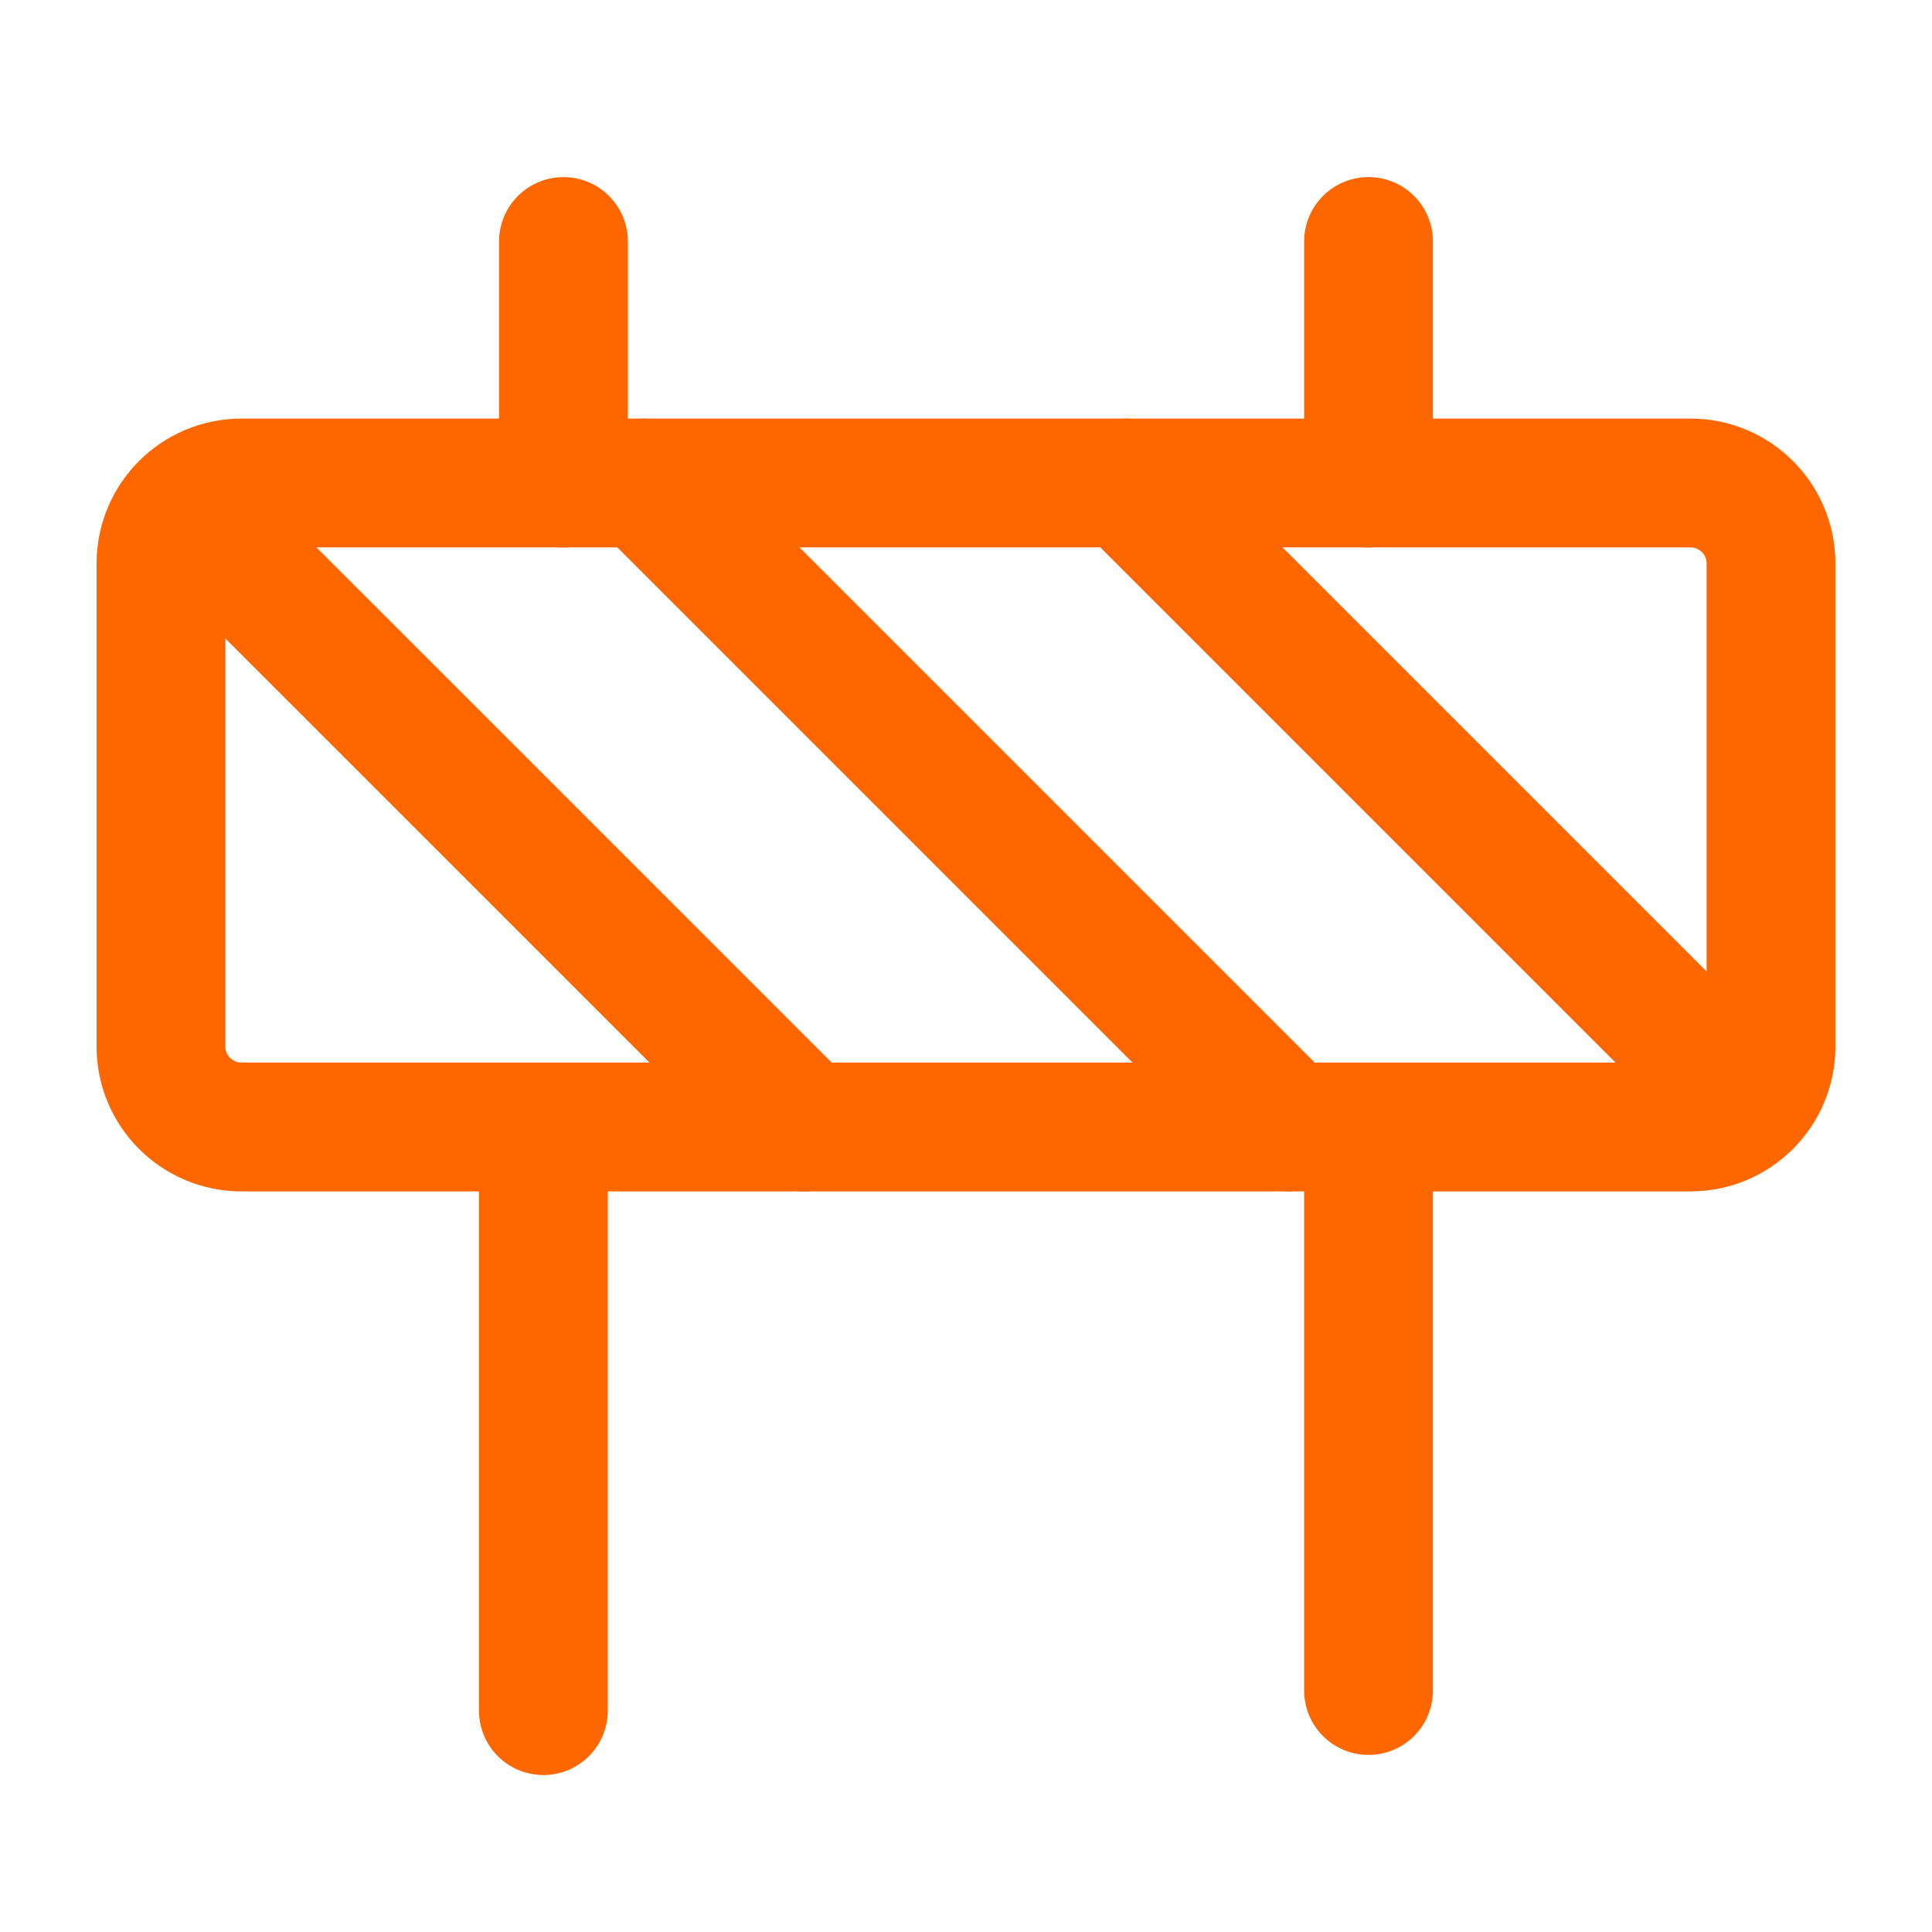
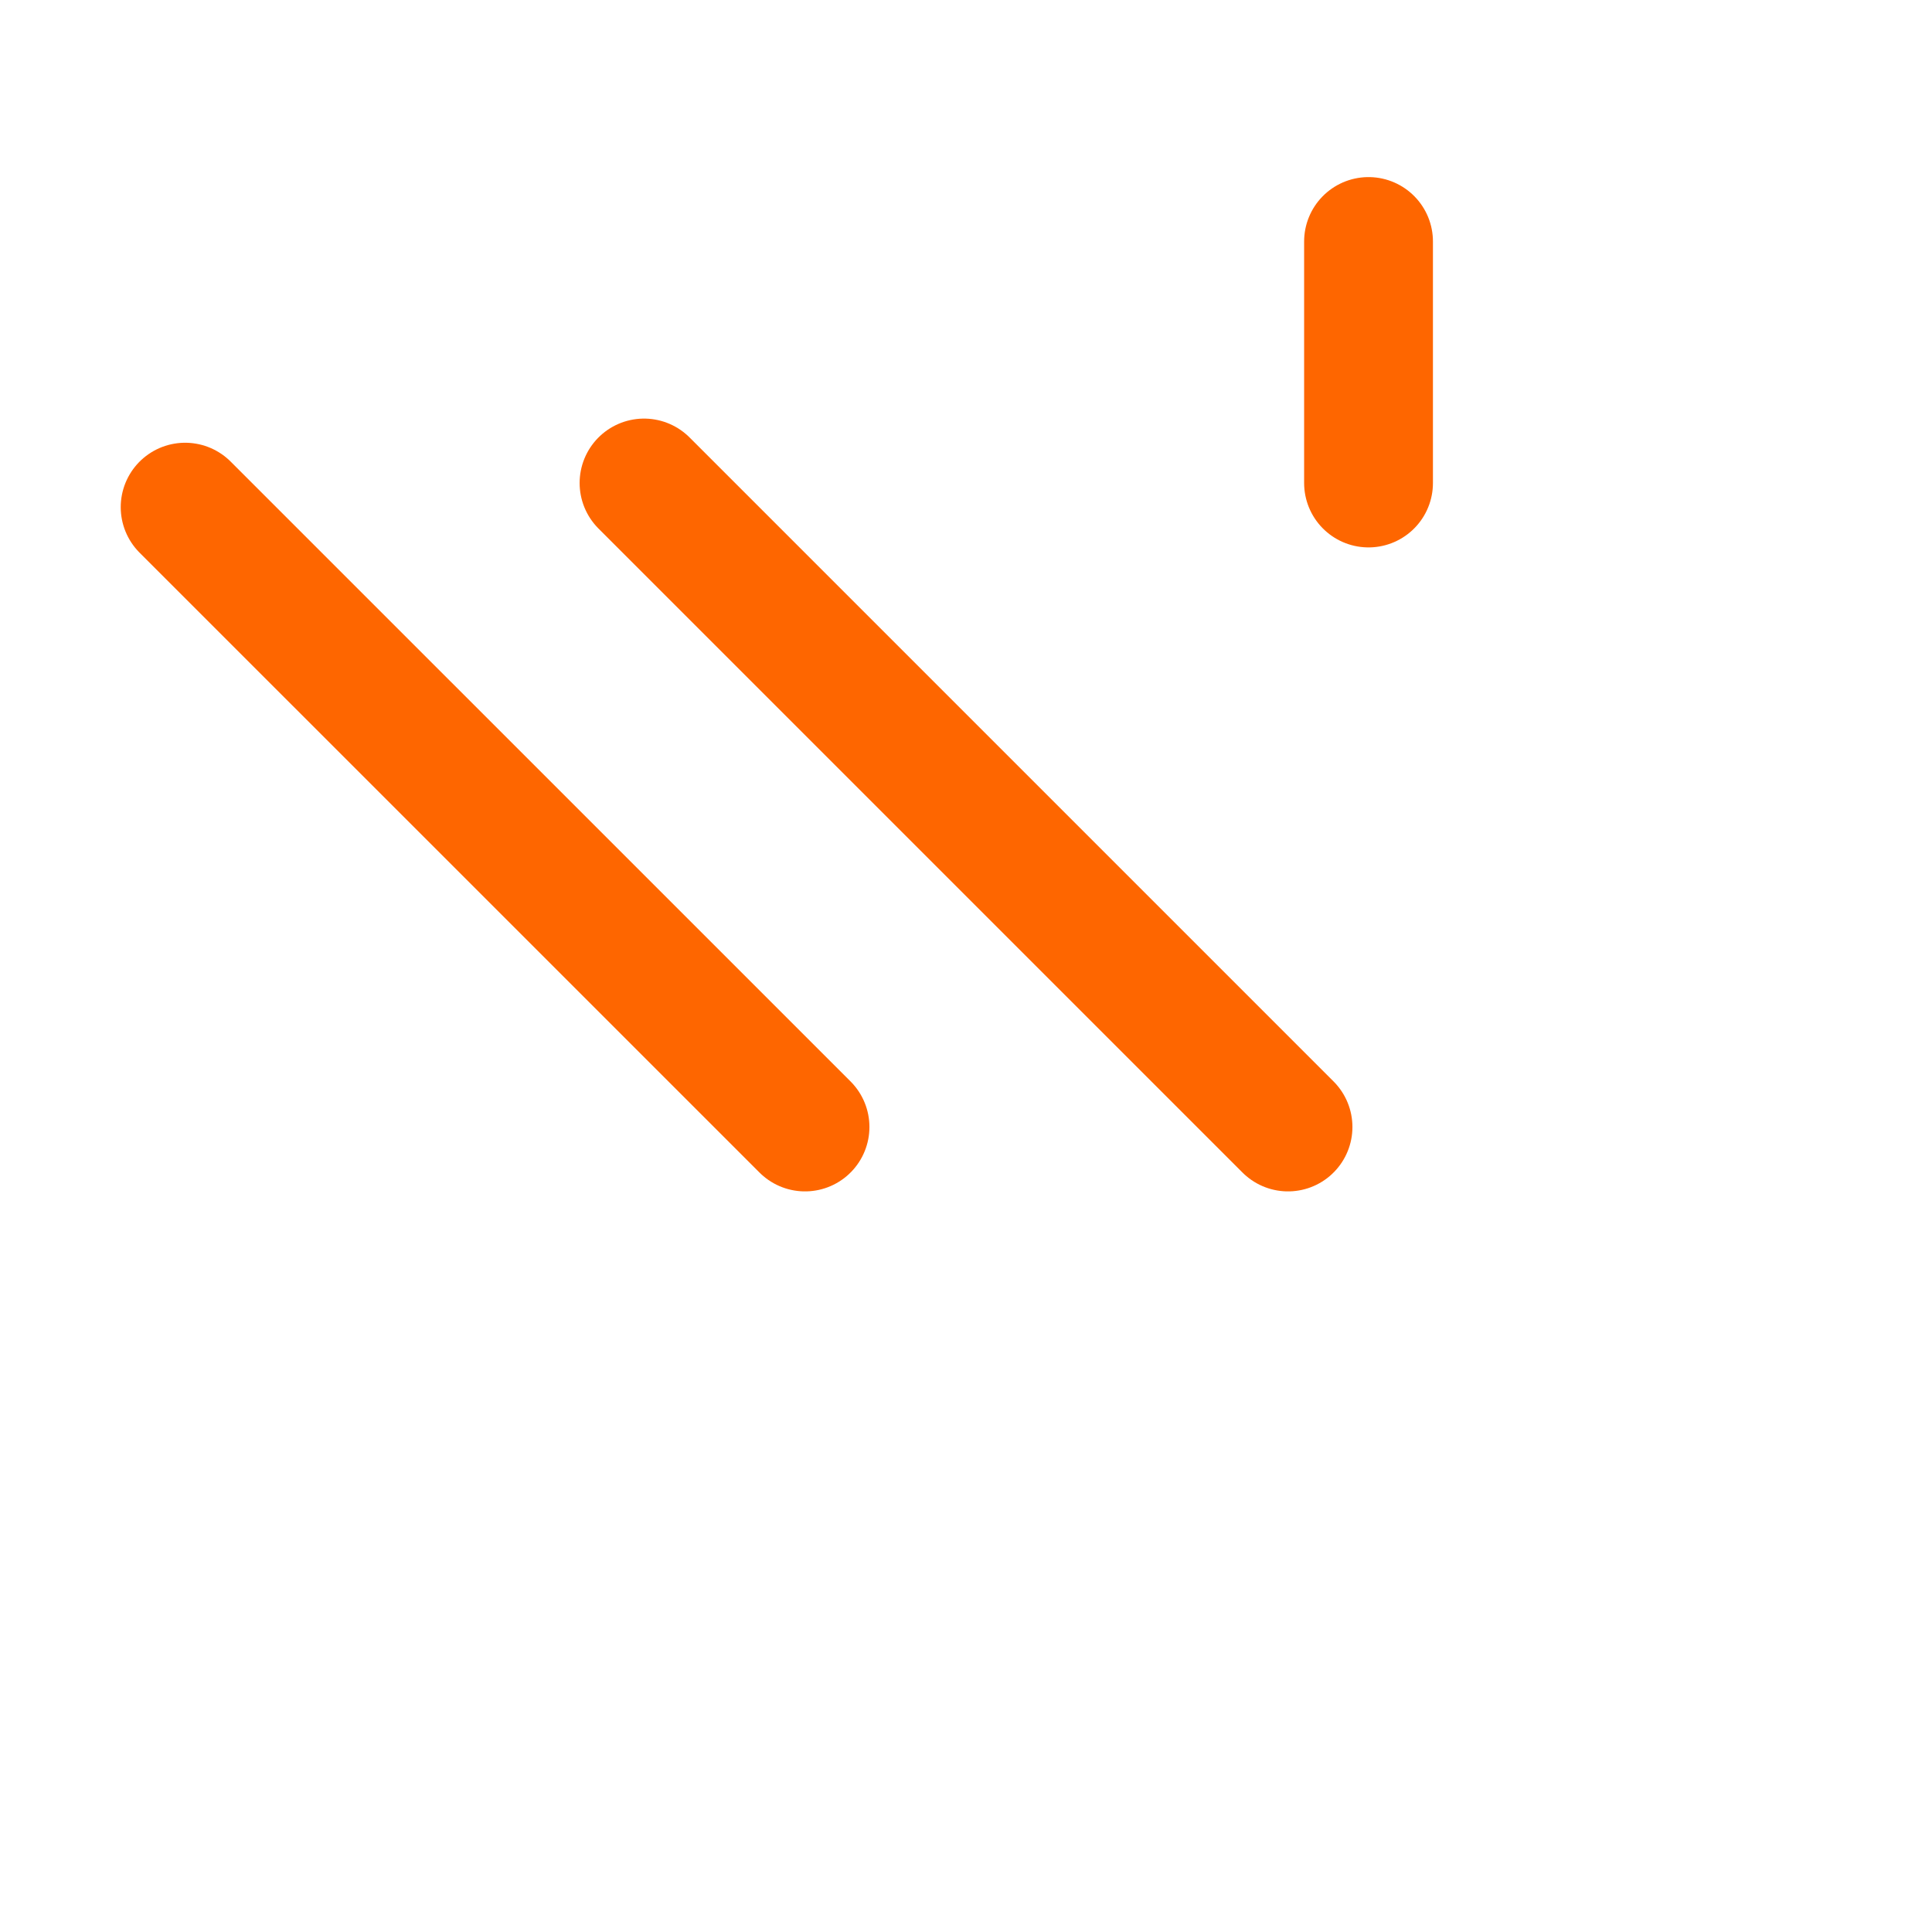
<svg xmlns="http://www.w3.org/2000/svg" width="40" height="40" viewBox="0 0 40 40" fill="none">
-   <path d="M35 10H5C4.08 10 3.333 10.746 3.333 11.667V21.667C3.333 22.587 4.08 23.333 5 23.333H35C35.921 23.333 36.667 22.587 36.667 21.667V11.667C36.667 10.746 35.921 10 35 10Z" stroke="#FE6600" stroke-width="2.667" stroke-linecap="round" stroke-linejoin="round" />
-   <path d="M28.334 23.333V35" stroke="#FE6600" stroke-width="2.667" stroke-linecap="round" stroke-linejoin="round" />
-   <path d="M11.25 23.75V35.417" stroke="#FE6600" stroke-width="2.667" stroke-linecap="round" stroke-linejoin="round" />
  <path d="M28.334 5V10" stroke="#FE6600" stroke-width="2.667" stroke-linecap="round" stroke-linejoin="round" />
-   <path d="M11.666 5V10" stroke="#FE6600" stroke-width="2.667" stroke-linecap="round" stroke-linejoin="round" />
  <path d="M16.667 23.333L3.833 10.5" stroke="#FE6600" stroke-width="2.667" stroke-linecap="round" stroke-linejoin="round" />
-   <path d="M23.334 10L36.167 22.833" stroke="#FE6600" stroke-width="2.667" stroke-linecap="round" stroke-linejoin="round" />
  <path d="M13.334 10L26.667 23.333" stroke="#FE6600" stroke-width="2.667" stroke-linecap="round" stroke-linejoin="round" />
</svg>